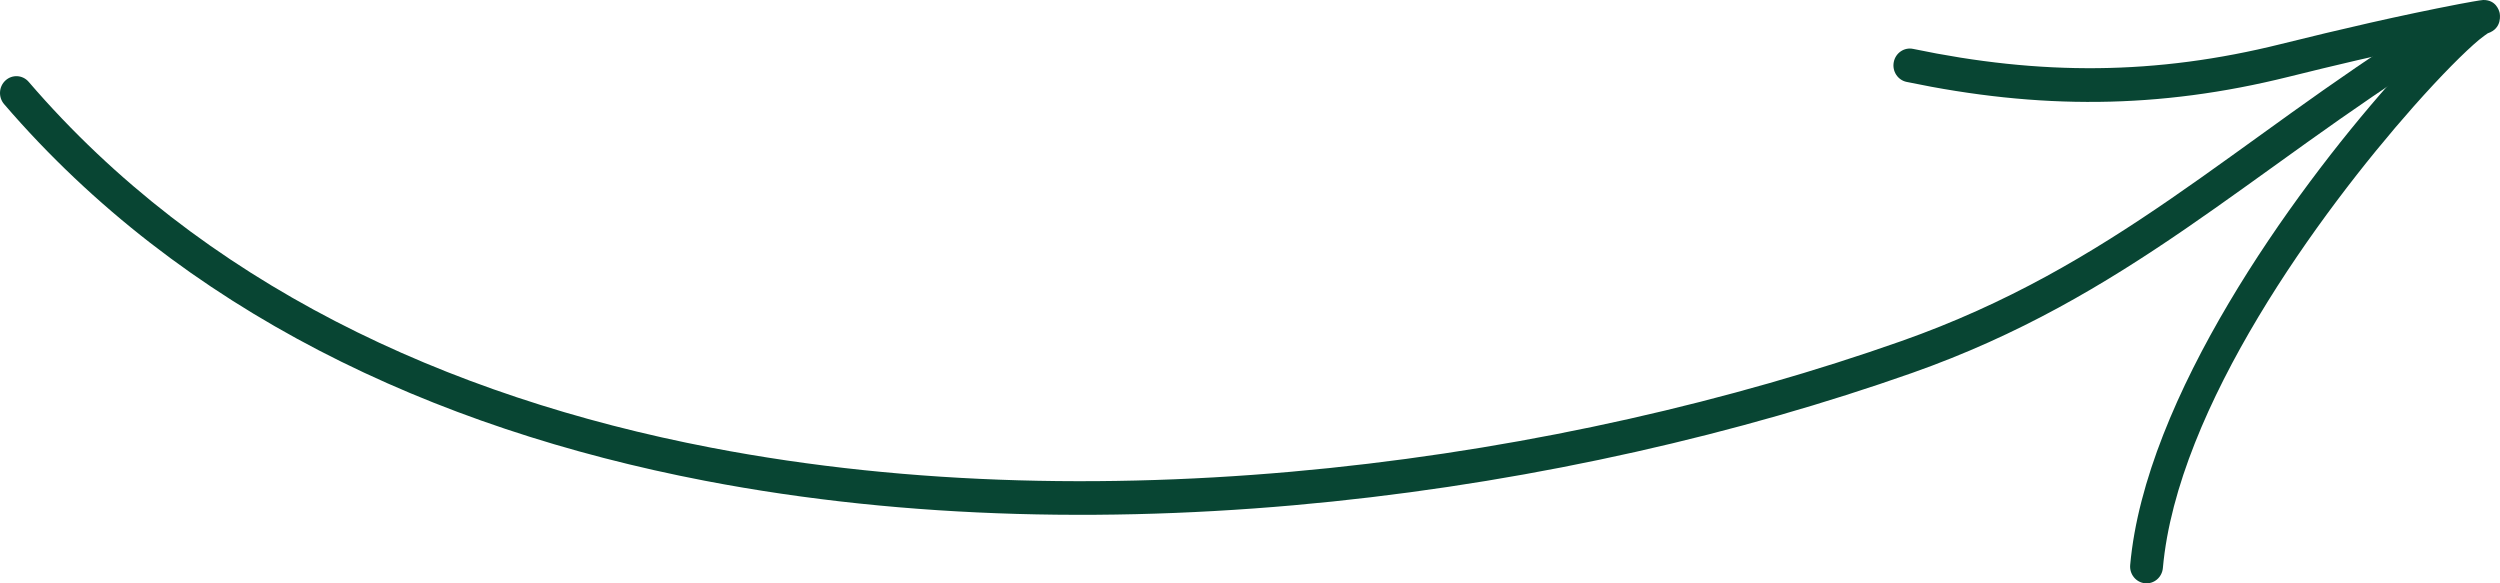
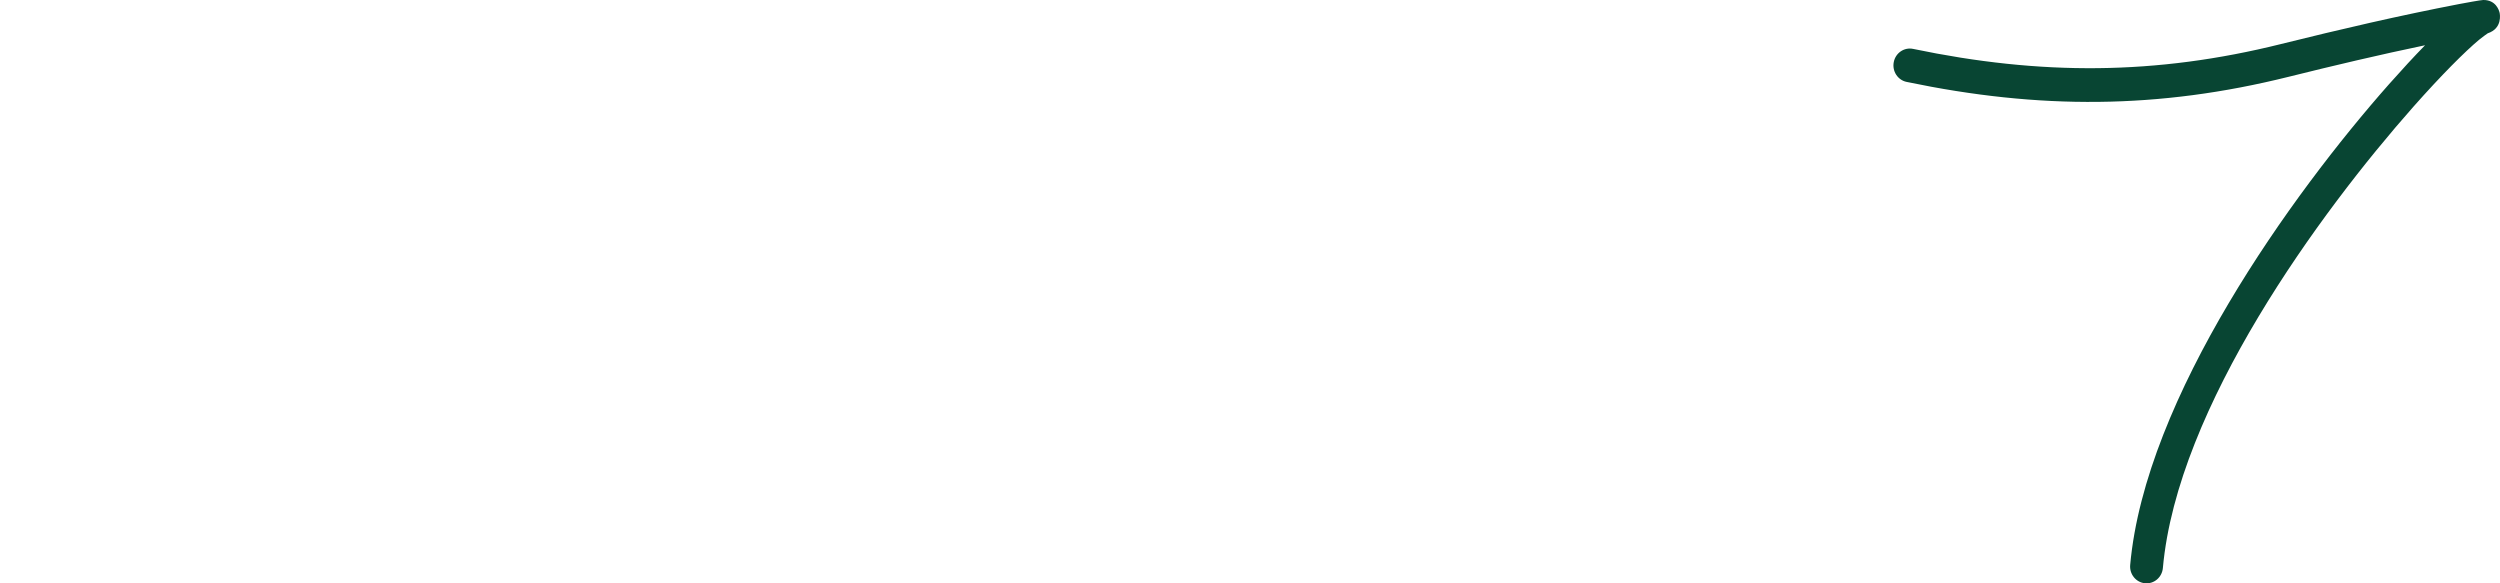
<svg xmlns="http://www.w3.org/2000/svg" width="120" height="28" viewBox="0 0 120 28" fill="none">
-   <path fill-rule="evenodd" clip-rule="evenodd" d="M1.377 3.929C9.691 13.599 21.38 19.033 34.124 21.486C53.37 25.191 75.025 22.099 91.266 16.372C101.474 12.774 107.209 6.833 116.376 1.084C116.748 0.851 117.232 0.972 117.458 1.353C117.685 1.733 117.568 2.233 117.196 2.464C107.922 8.28 102.103 14.262 91.776 17.903C75.309 23.709 53.35 26.831 33.834 23.076C20.738 20.556 8.741 14.937 0.198 5C-0.09 4.666 -0.06 4.156 0.265 3.86C0.591 3.564 1.089 3.594 1.377 3.929Z" fill="#084533" />
  <path fill-rule="evenodd" clip-rule="evenodd" d="M119.413 1.598C119.382 1.621 119.167 1.766 119 1.906C118.305 2.486 117.179 3.615 115.841 5.125C111.356 10.196 104.505 19.554 103.818 27.266C103.778 27.711 103.395 28.037 102.962 27.997C102.529 27.956 102.209 27.564 102.249 27.119C102.964 19.094 110.01 9.313 114.677 4.037C115.303 3.331 115.884 2.702 116.403 2.172C114.212 2.629 112.038 3.143 109.863 3.684C103.603 5.243 97.874 5.259 91.515 3.931C91.09 3.843 90.814 3.415 90.901 2.978C90.987 2.541 91.403 2.257 91.829 2.347C97.949 3.625 103.466 3.613 109.492 2.113C112.333 1.406 115.179 0.745 118.053 0.192C118.339 0.137 119.084 0.002 119.191 0C119.803 -0.012 119.954 0.498 119.981 0.612C119.995 0.668 120.128 1.361 119.413 1.598ZM118.877 0.078C118.897 0.072 118.917 0.063 118.939 0.057C118.921 0.061 118.901 0.07 118.877 0.078Z" fill="#084533" />
</svg>